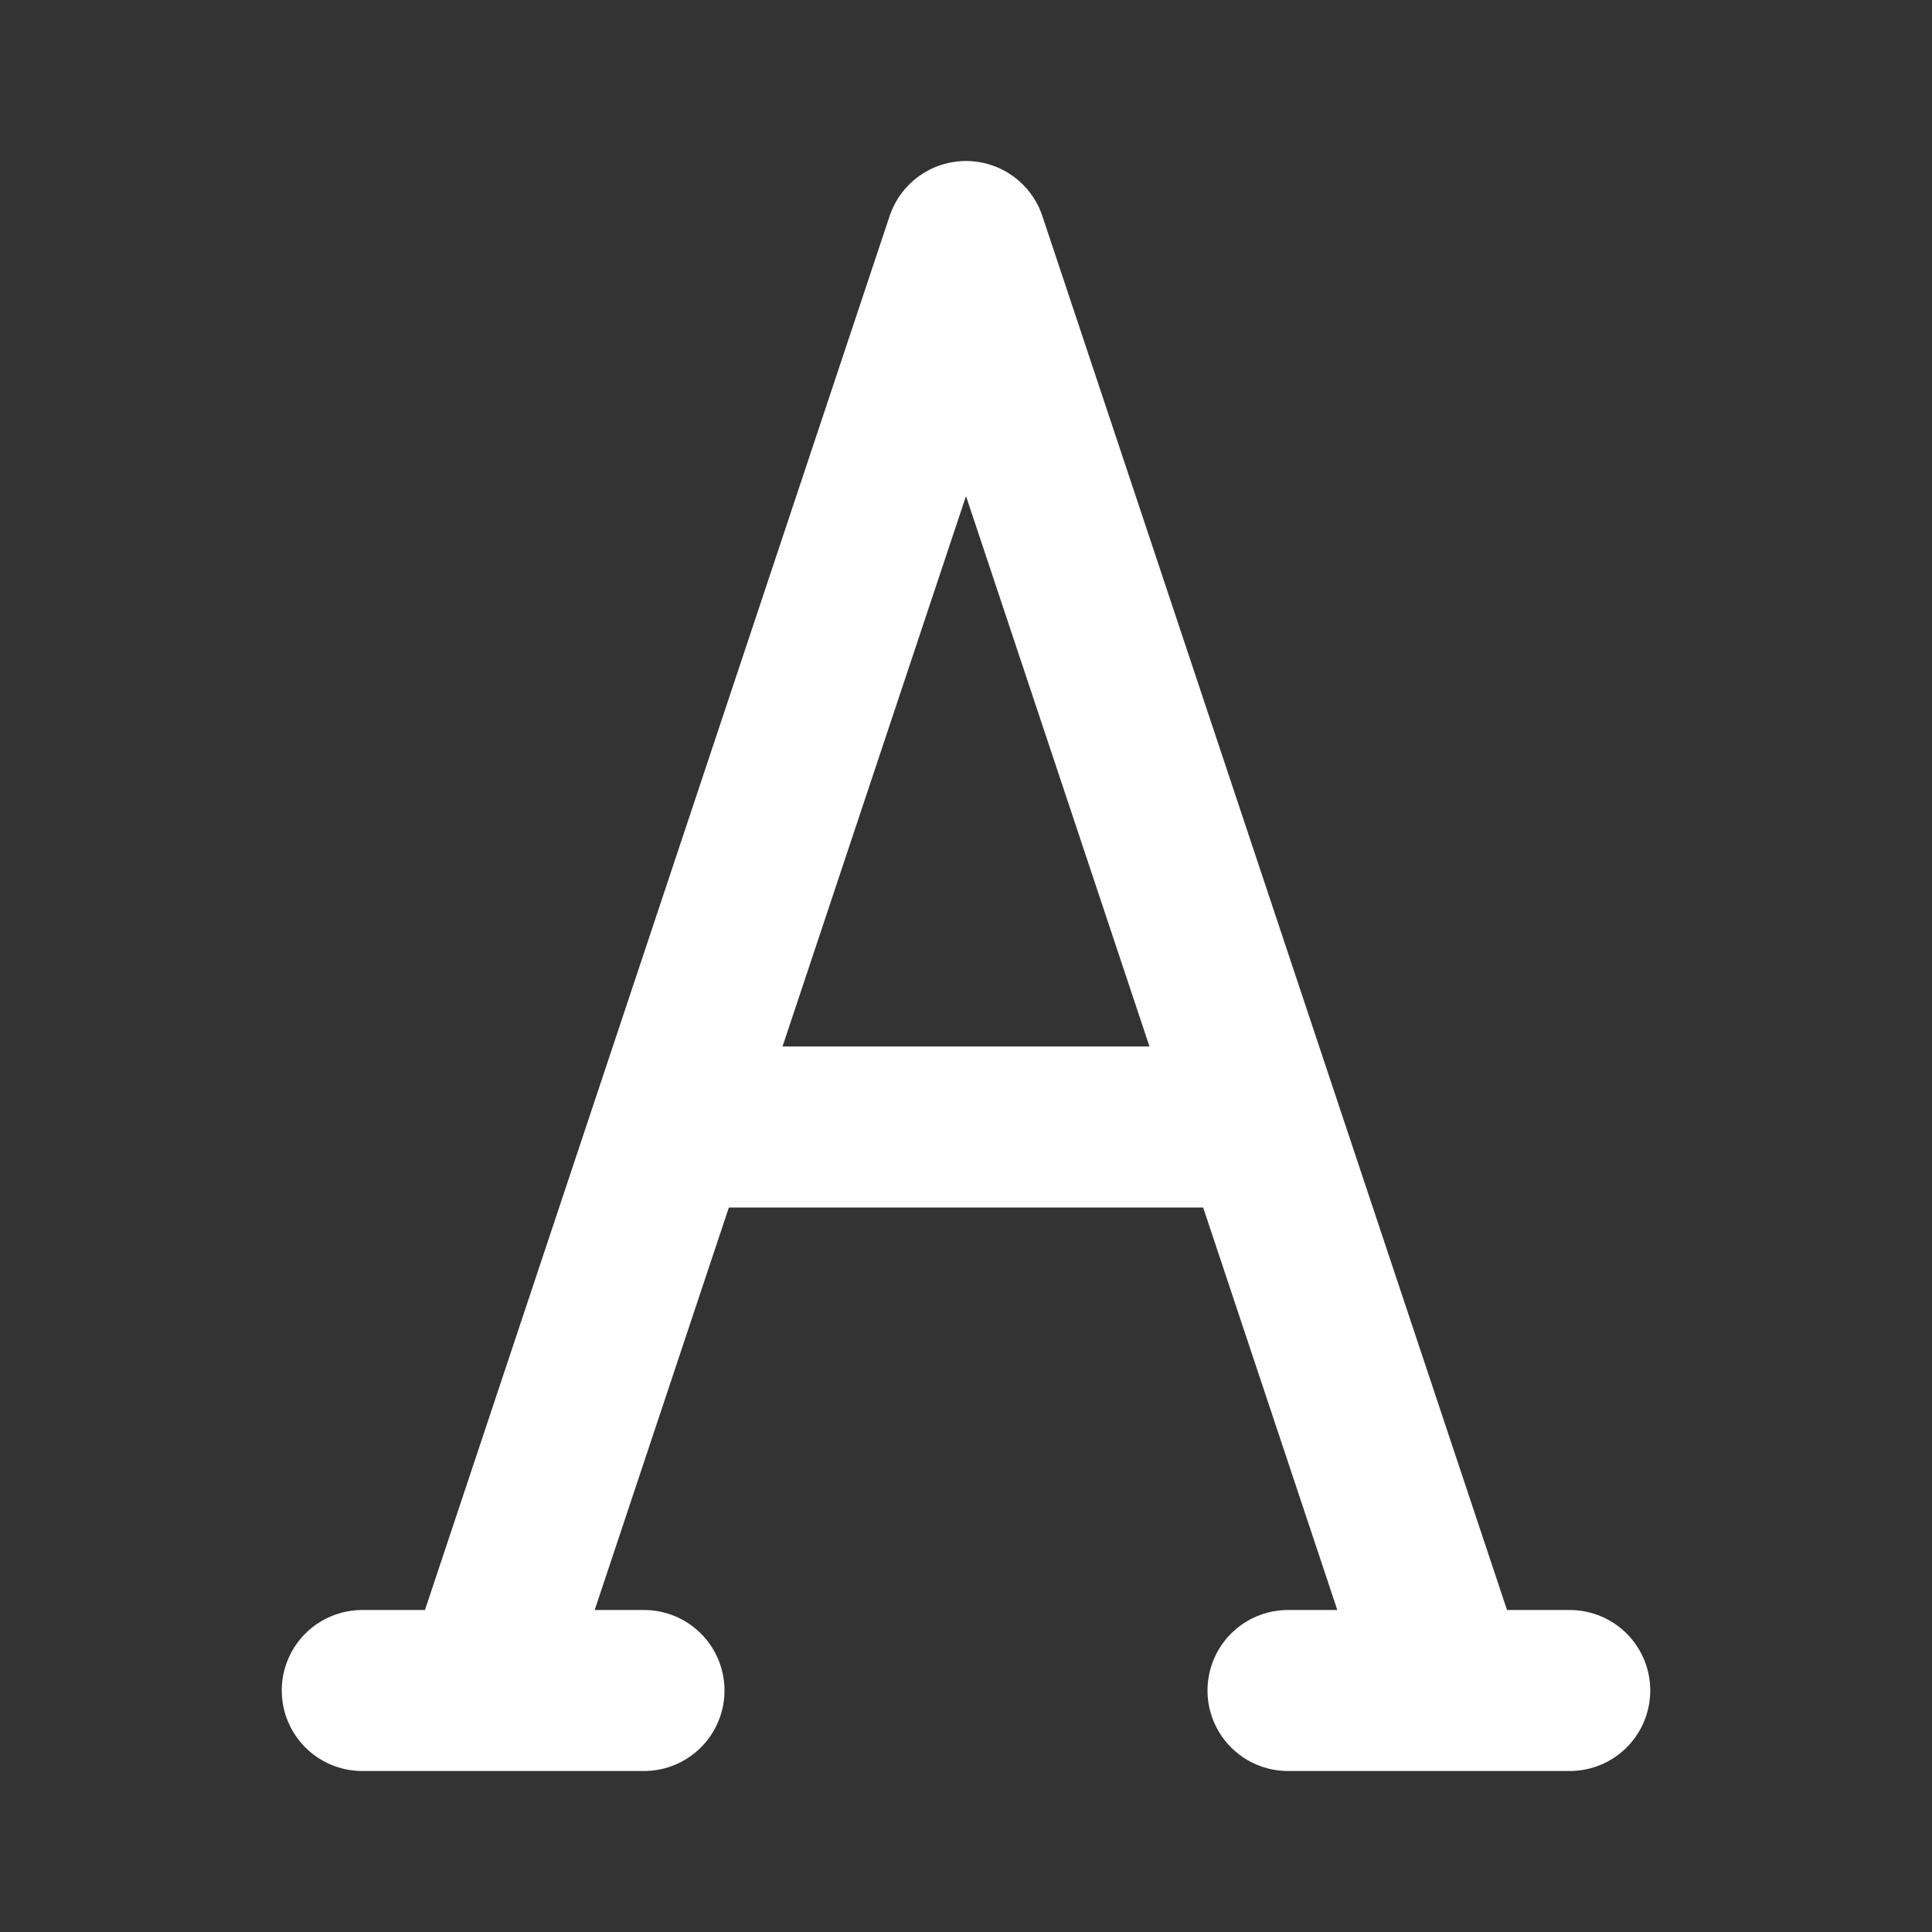
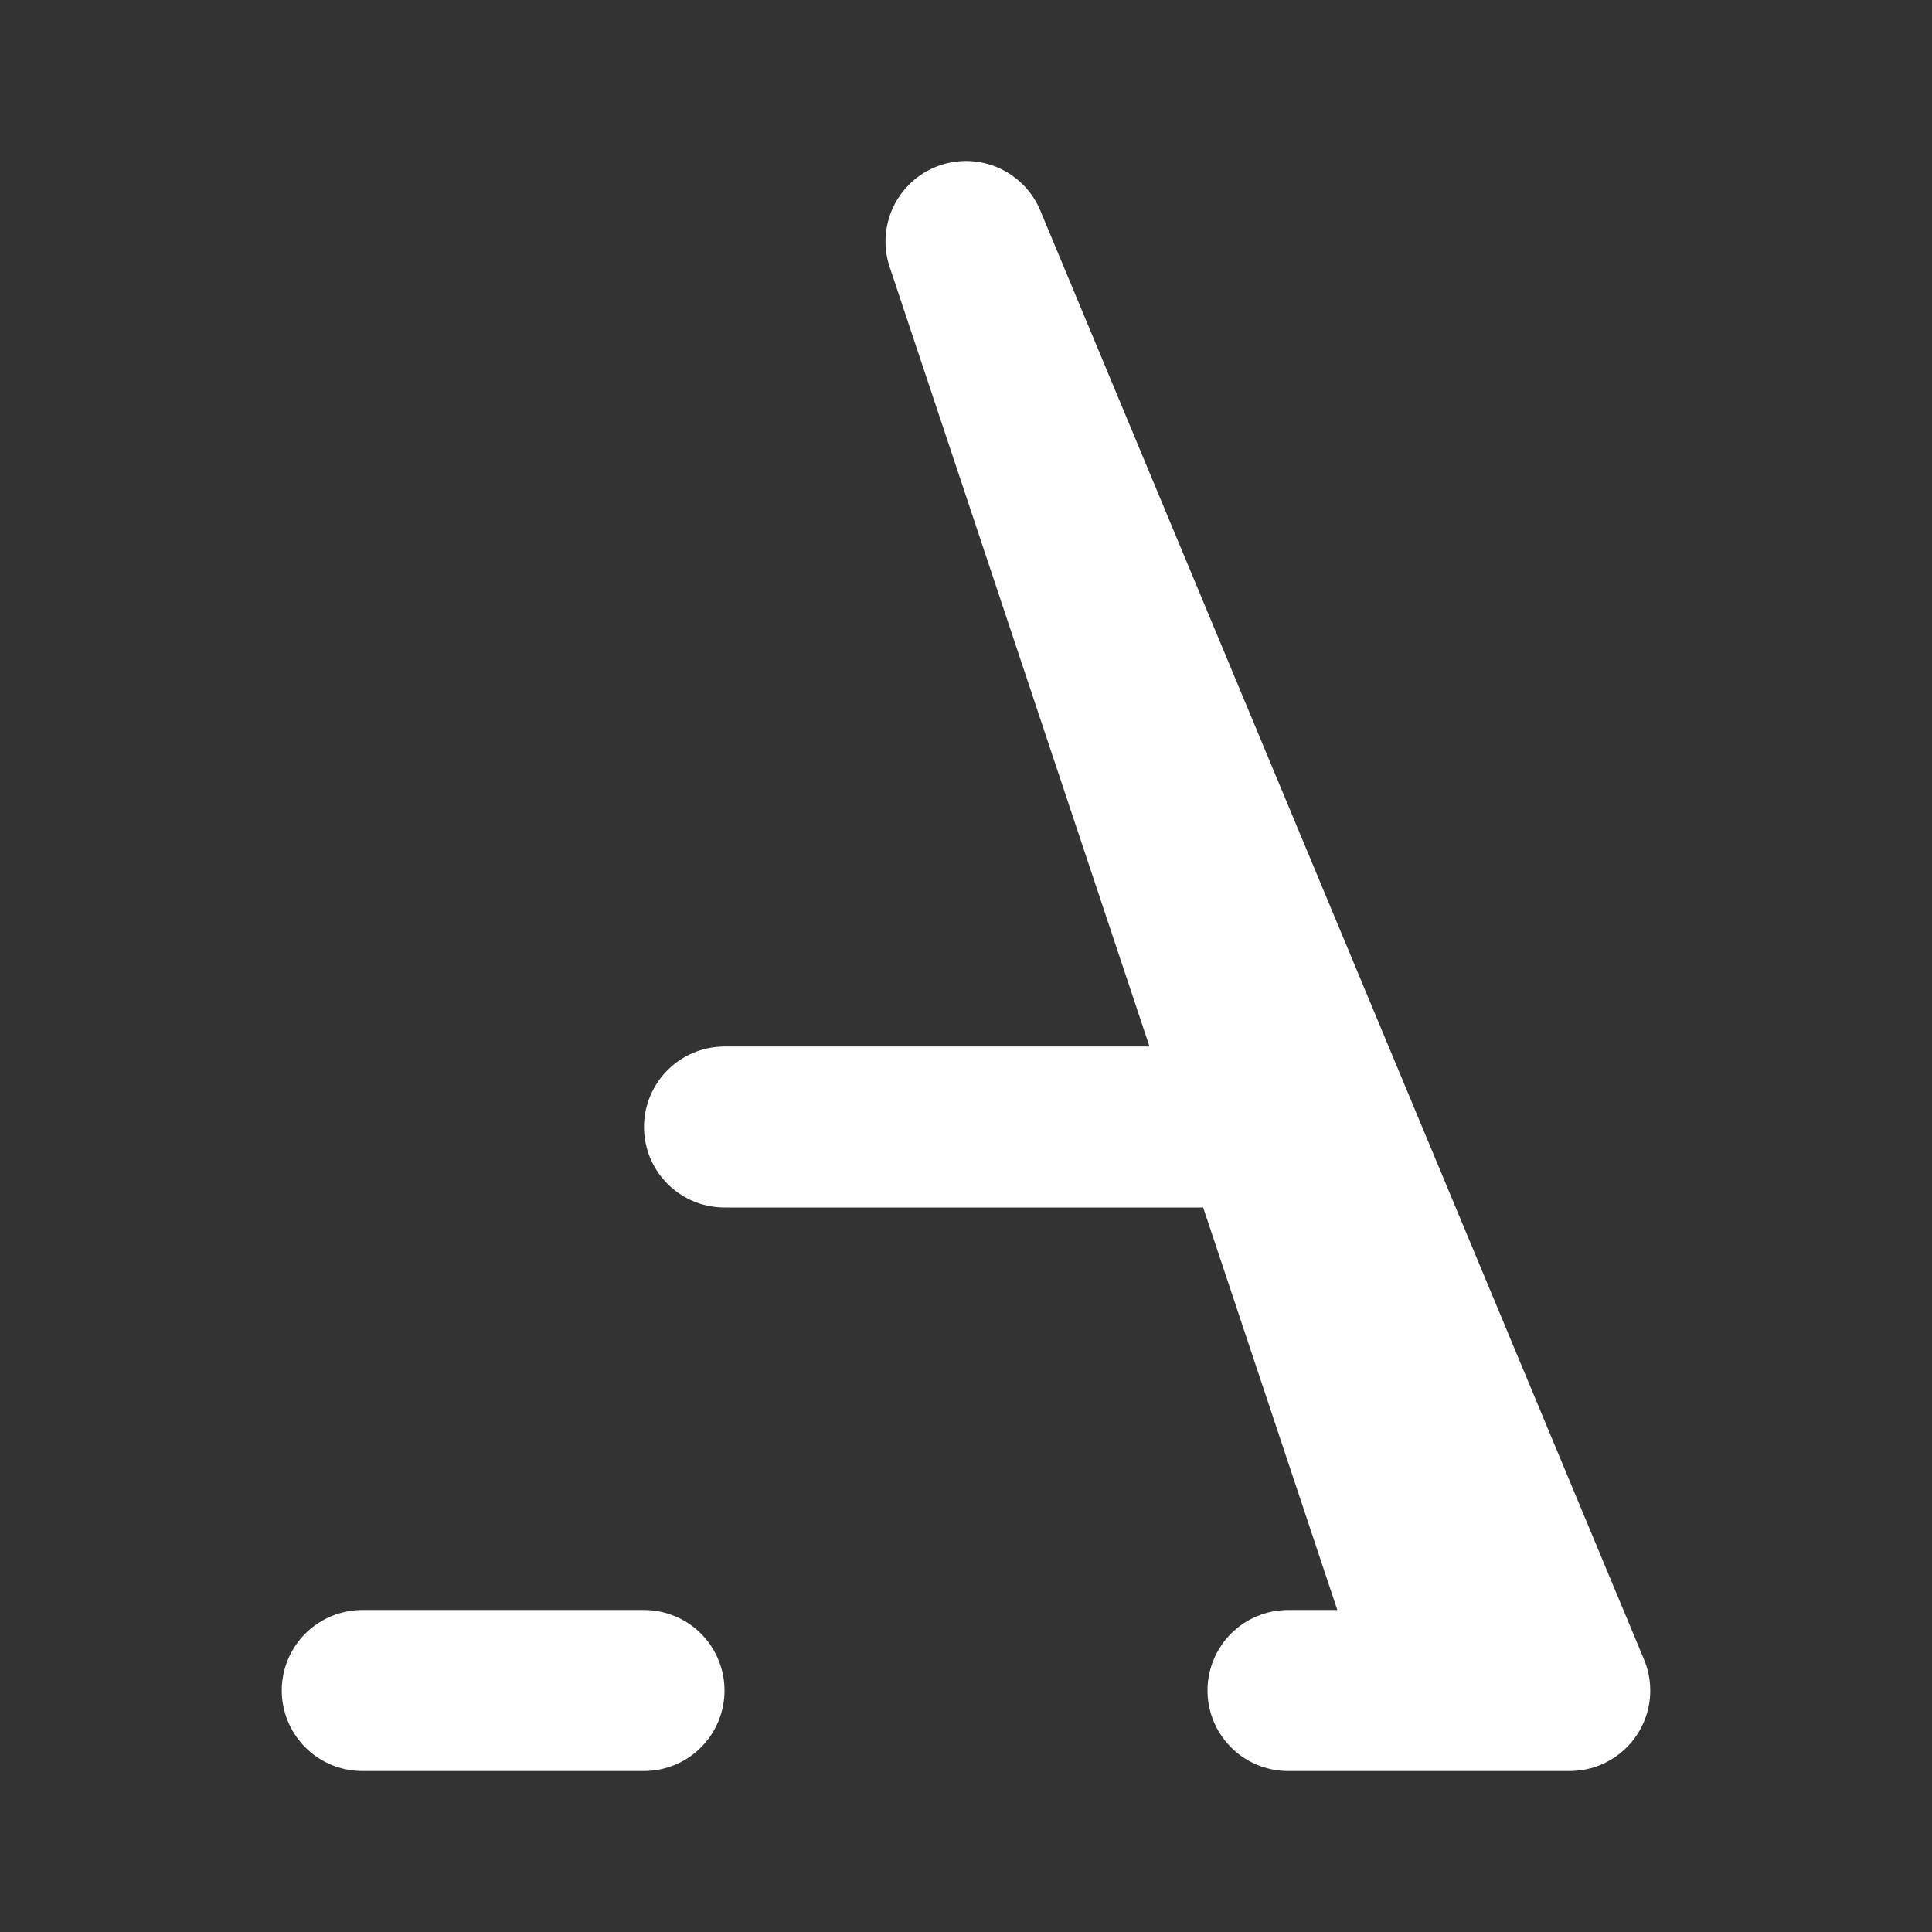
<svg xmlns="http://www.w3.org/2000/svg" width="800px" height="800px" viewBox="0 0 24 24" fill="none">
  <rect x="0" y="0" width="24" height="24" fill="#333333" stroke="none" />
-   <path d="M16 21H19.5M6 21L12 3L18 21M4.5 21H8M15 14H9" stroke="#fff" stroke-width="2" stroke-linecap="round" stroke-linejoin="round" />
+   <path d="M16 21H19.5L12 3L18 21M4.5 21H8M15 14H9" stroke="#fff" stroke-width="2" stroke-linecap="round" stroke-linejoin="round" />
</svg>